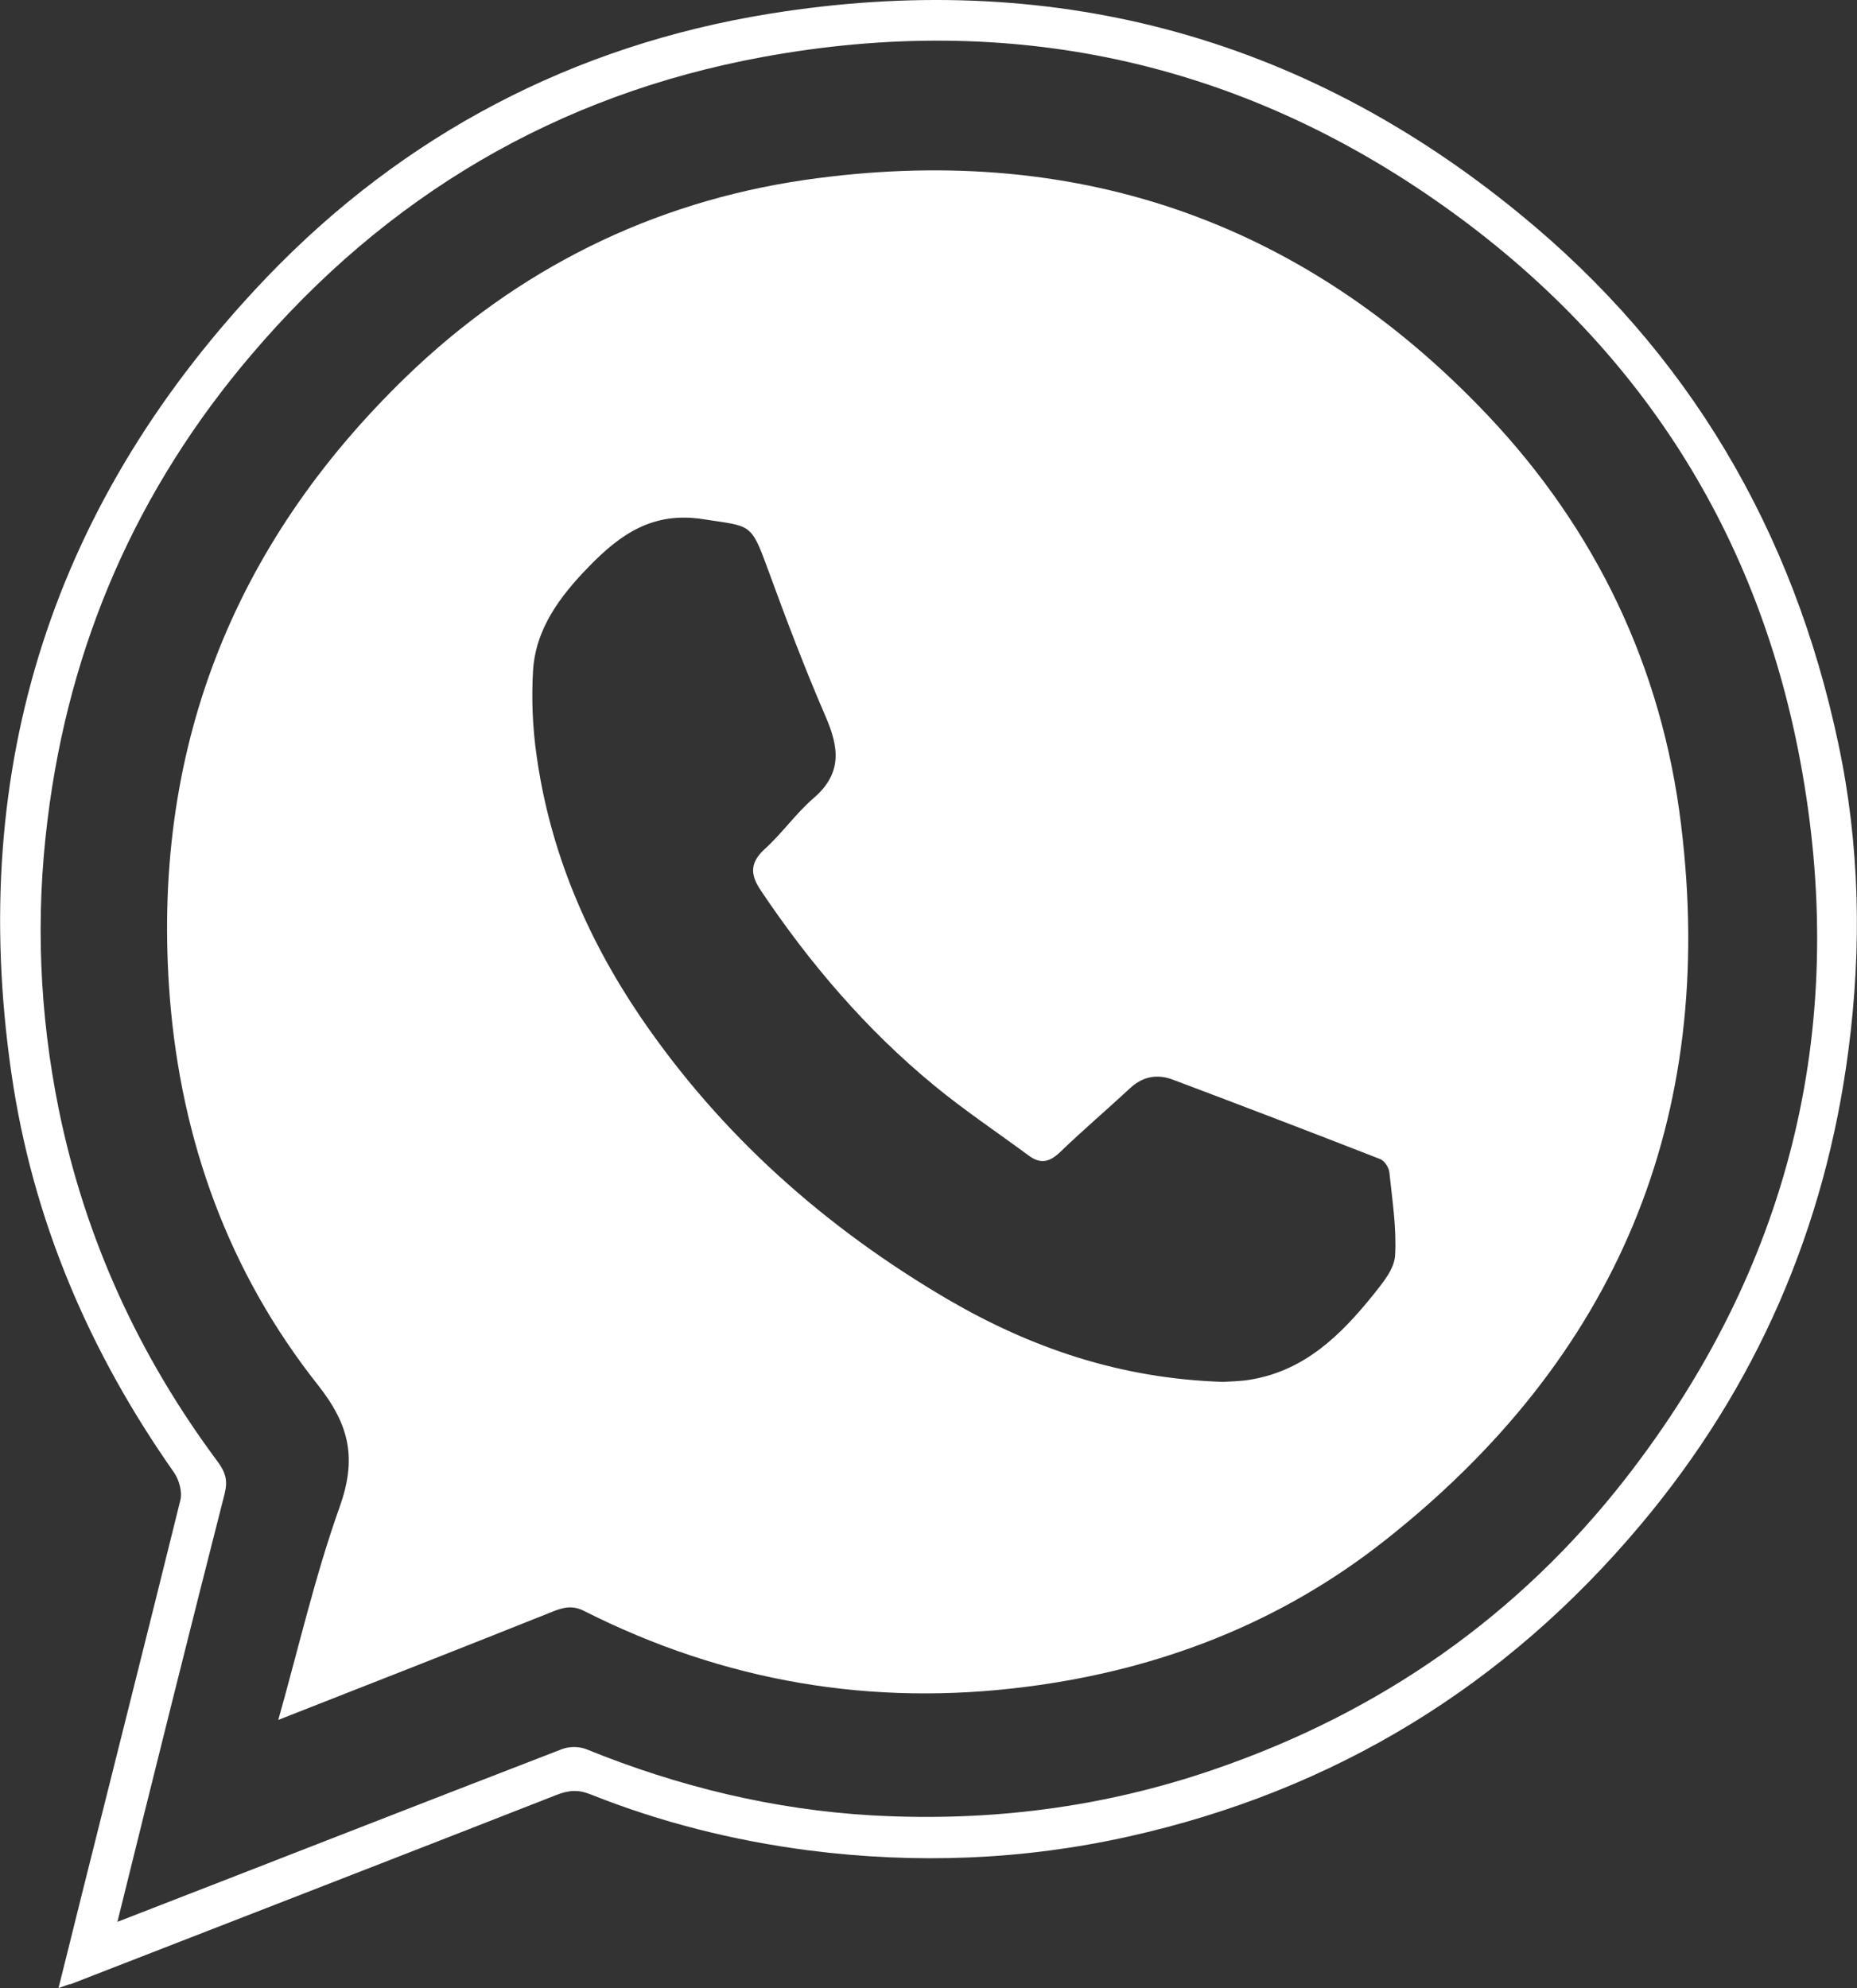
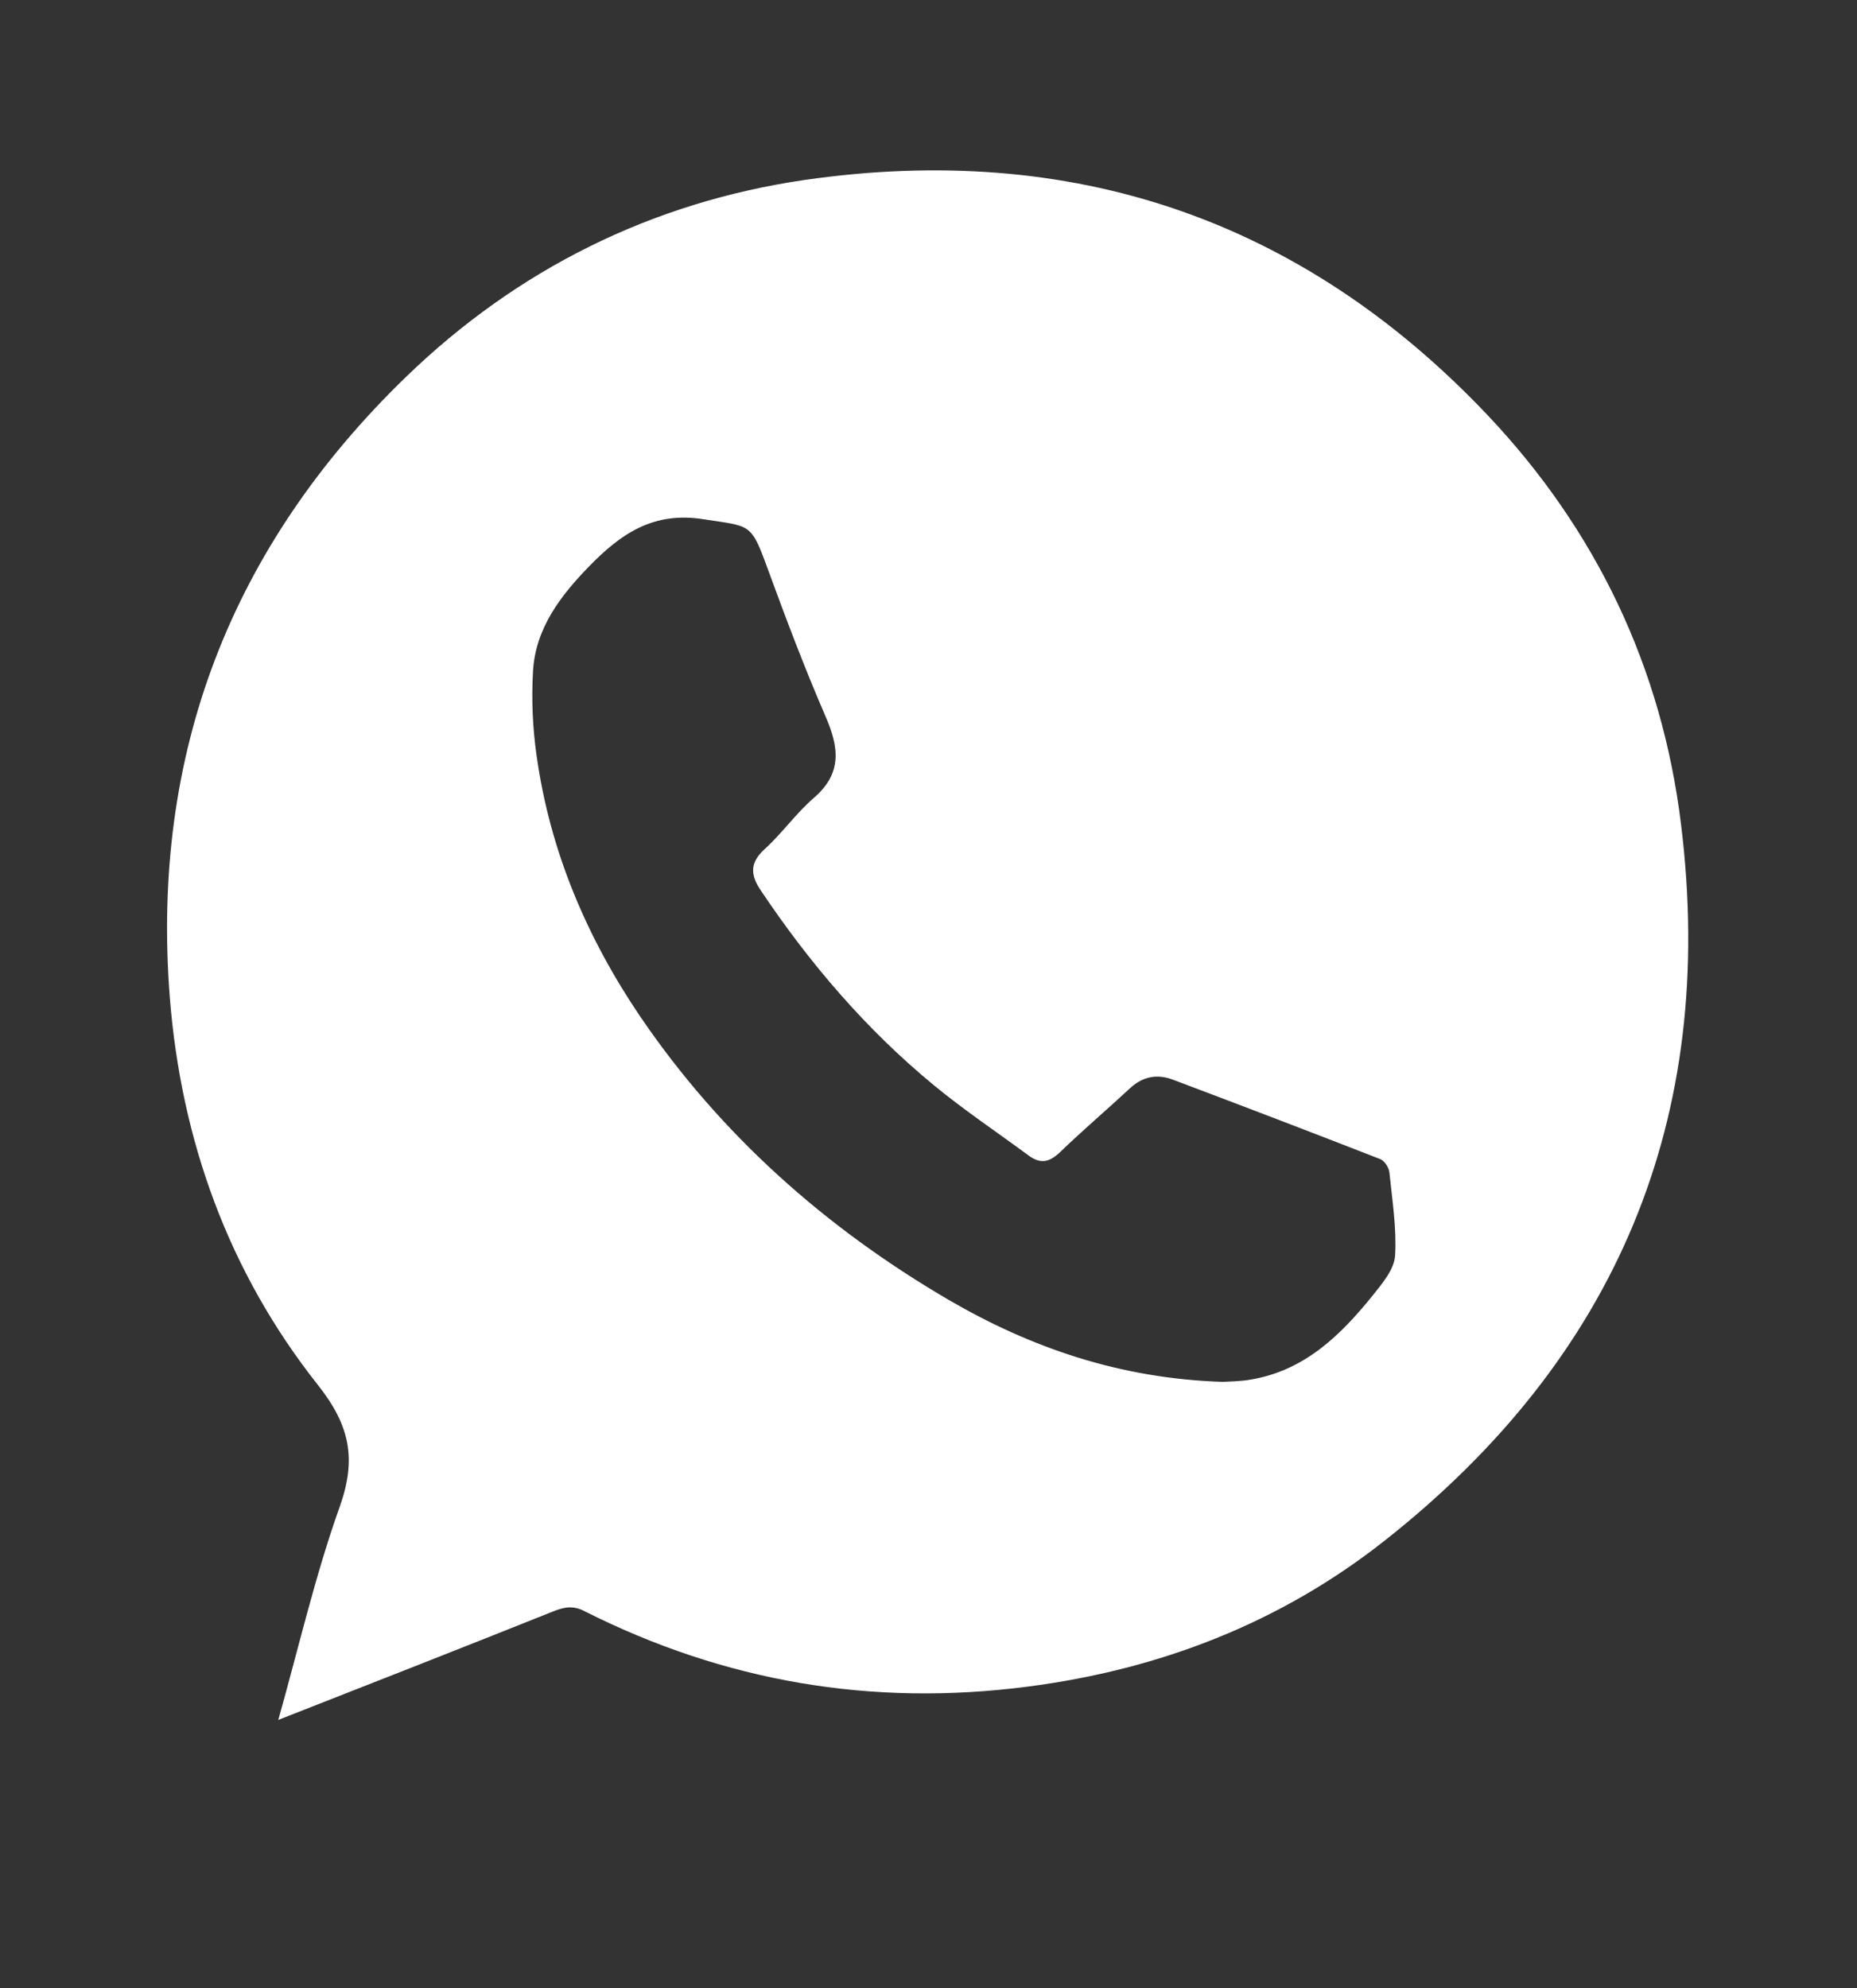
<svg xmlns="http://www.w3.org/2000/svg" id="Слой_1" x="0px" y="0px" viewBox="0 0 457.1 489.3" style="enable-background:new 0 0 457.1 489.3;" xml:space="preserve">
  <rect x="0" y="0" width="457.1" height="489.3" fill="#333333" stroke="none" />
  <style type="text/css"> .st0{fill:#FFFFFF;} </style>
-   <path class="st0" d="M14.4,489.3c1.9-7.7,3.7-14.7,5.4-21.7c8.2-32.8,16.5-65.6,24.6-98.4c0.5-2-0.3-4.9-1.5-6.7 C22,332.8,8,300.2,2.8,264.1c-10.9-75.5,10.4-141.1,63-196C99.5,33,141.2,11.2,189.3,3.4c68.6-11.1,130.6,4.9,184.6,49.1 c41.7,34,67.5,78,78.6,130.5c5.3,24.9,5.8,50.1,2.5,75.4c-5.7,43.9-22.7,83-51.1,116.8c-33.3,39.7-75.4,65.5-126.1,76.8 c-26,5.8-52.3,6.8-78.8,3.4c-18.5-2.4-36.4-6.9-53.7-13.8c-3-1.2-5.4-1-8.4,0.2c-39.8,15.6-79.6,31-119.4,46.5 C16.8,488.4,16.1,488.7,14.4,489.3z M28.9,473c36.9-14.3,73.1-28.5,109.4-42.5c1.8-0.7,4.2-0.7,6,0c22.6,9.2,46.1,14.9,70.4,16.3 c28.8,1.6,56.9-1.9,84.4-11.4c40.7-14,74.7-37.7,101.1-71.6c40-51.4,54.7-109.9,43.4-173.9c-10.2-58.2-40.1-105.1-88.4-139.3 C304.8,14.9,248.6,2.9,187.9,14c-50.8,9.3-92.8,34.2-126.1,73.4c-28.1,33-44.8,71.2-50.1,114.4c-3,24-2,47.8,2.8,71.4 c6.5,31.8,19.8,60.7,39.2,86.7c1.8,2.5,2.4,4.5,1.6,7.7C46.4,402.5,37.7,437.4,28.9,473z" />
  <path class="st0" d="M68.5,423.3c5.1-18.1,9.1-35.6,15.1-52.4c4.2-11.8,2.6-20-5.4-30.1c-21.9-27.7-33.6-60-36.4-95.3 C37.1,185.4,56.9,134.4,100,92.7c27.3-26.4,60.4-42.9,98-48.4c65.7-9.5,122.3,9.5,168.1,57.8c26.7,28.2,43,62.1,47.7,100.9 c8.9,72.4-16,131.3-73,176.2c-25.6,20.2-55.3,31.7-87.8,35.9c-38.4,5-74.7-1.2-109.2-18.6c-2.9-1.5-5.2-0.9-7.9,0.2 C113.9,405.5,91.7,414.2,68.5,423.3z M301,340.1c1.5-0.1,4.4-0.1,7.1-0.6c13.2-2.3,22-11,29.9-20.8c2.3-2.9,5.2-6.3,5.4-9.7 c0.4-6.7-0.7-13.6-1.4-20.4c-0.1-1.2-1.2-2.9-2.2-3.3c-16.9-6.6-33.9-13.1-50.9-19.5c-3.8-1.5-7.4-1-10.6,1.9 c-5.7,5.3-11.7,10.4-17.3,15.8c-2.6,2.5-4.8,3.1-7.8,0.9c-7.7-5.7-15.8-11.1-23.2-17.2c-16.8-13.8-30.8-30.2-42.9-48.3 c-2.5-3.8-2.4-6.7,1.1-9.9c4.3-3.9,7.7-8.8,12.1-12.6c7.1-6.1,6.2-12.5,2.9-20.1c-5.2-12-9.8-24.2-14.3-36.5 c-4.1-11.2-4.1-10.2-15.7-12c-12.5-2-20.5,3.7-28.2,11.6c-7.1,7.3-13.2,15.3-13.8,25.8c-0.4,6.9-0.1,14,0.9,20.9 c3.3,23.4,12.3,44.6,25.5,64.1c19.8,29.1,45.5,51.9,75.7,69.6C253.7,331.7,275.7,339.3,301,340.1z" />
</svg>